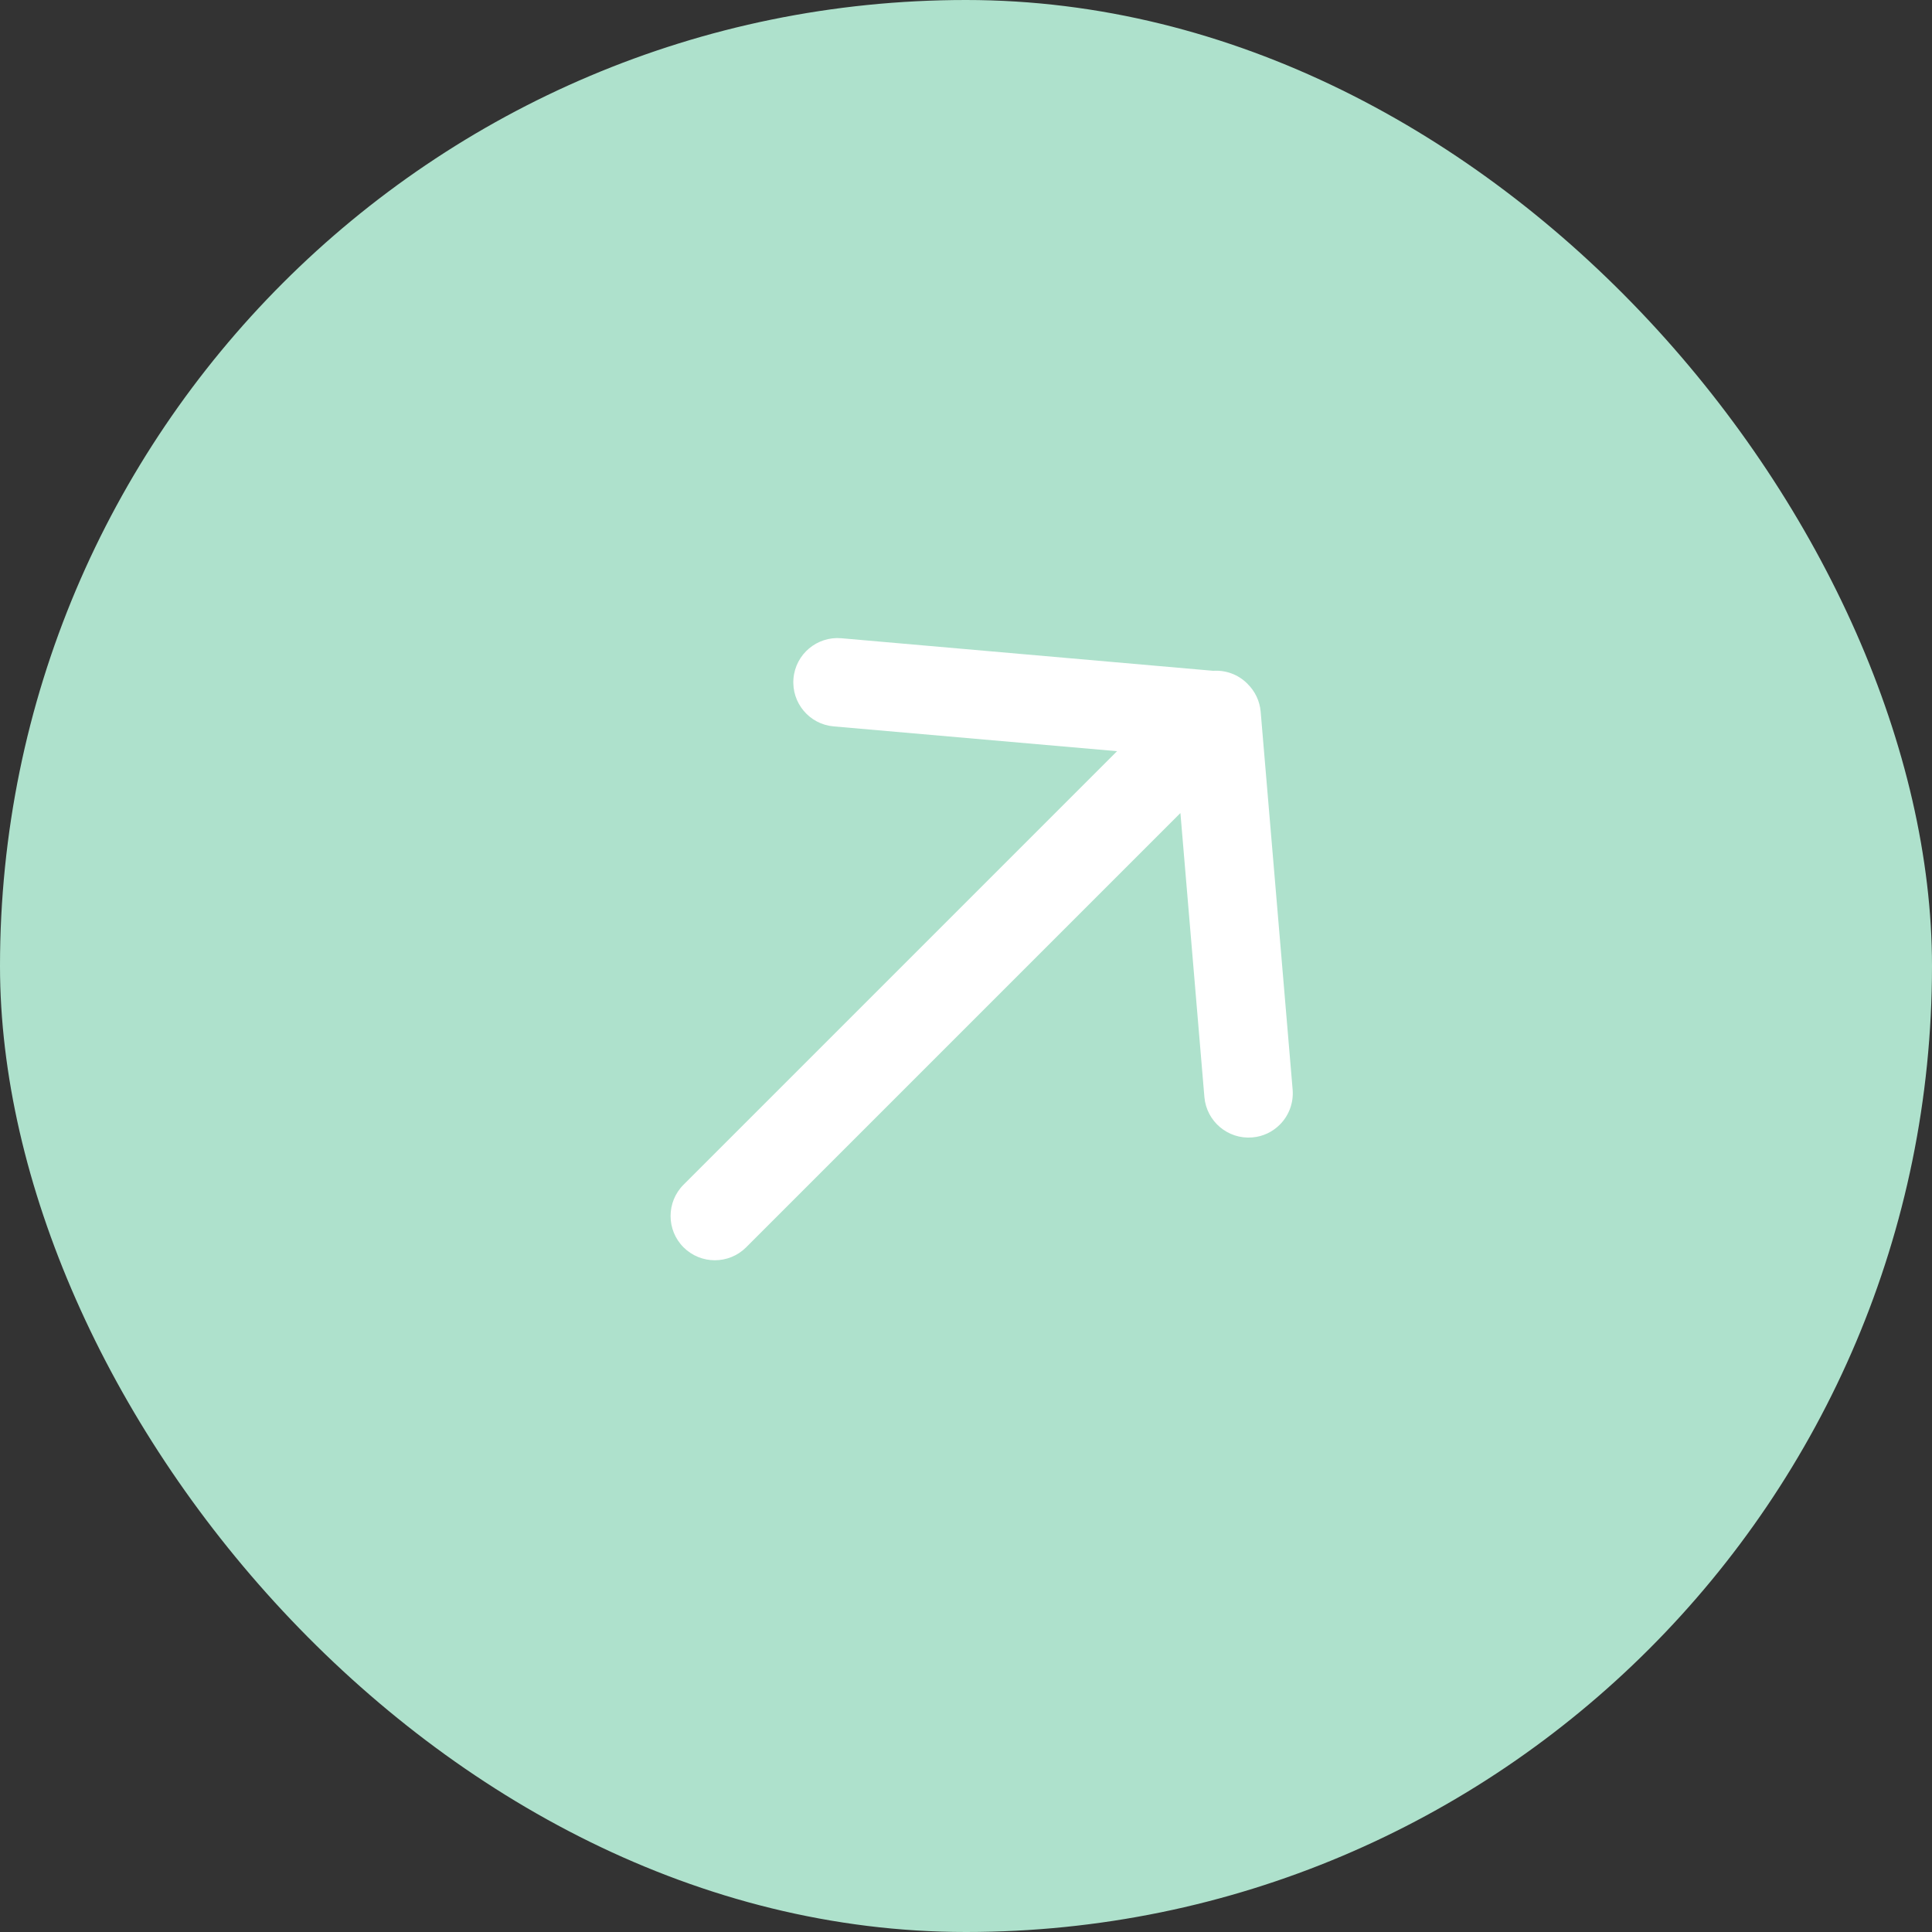
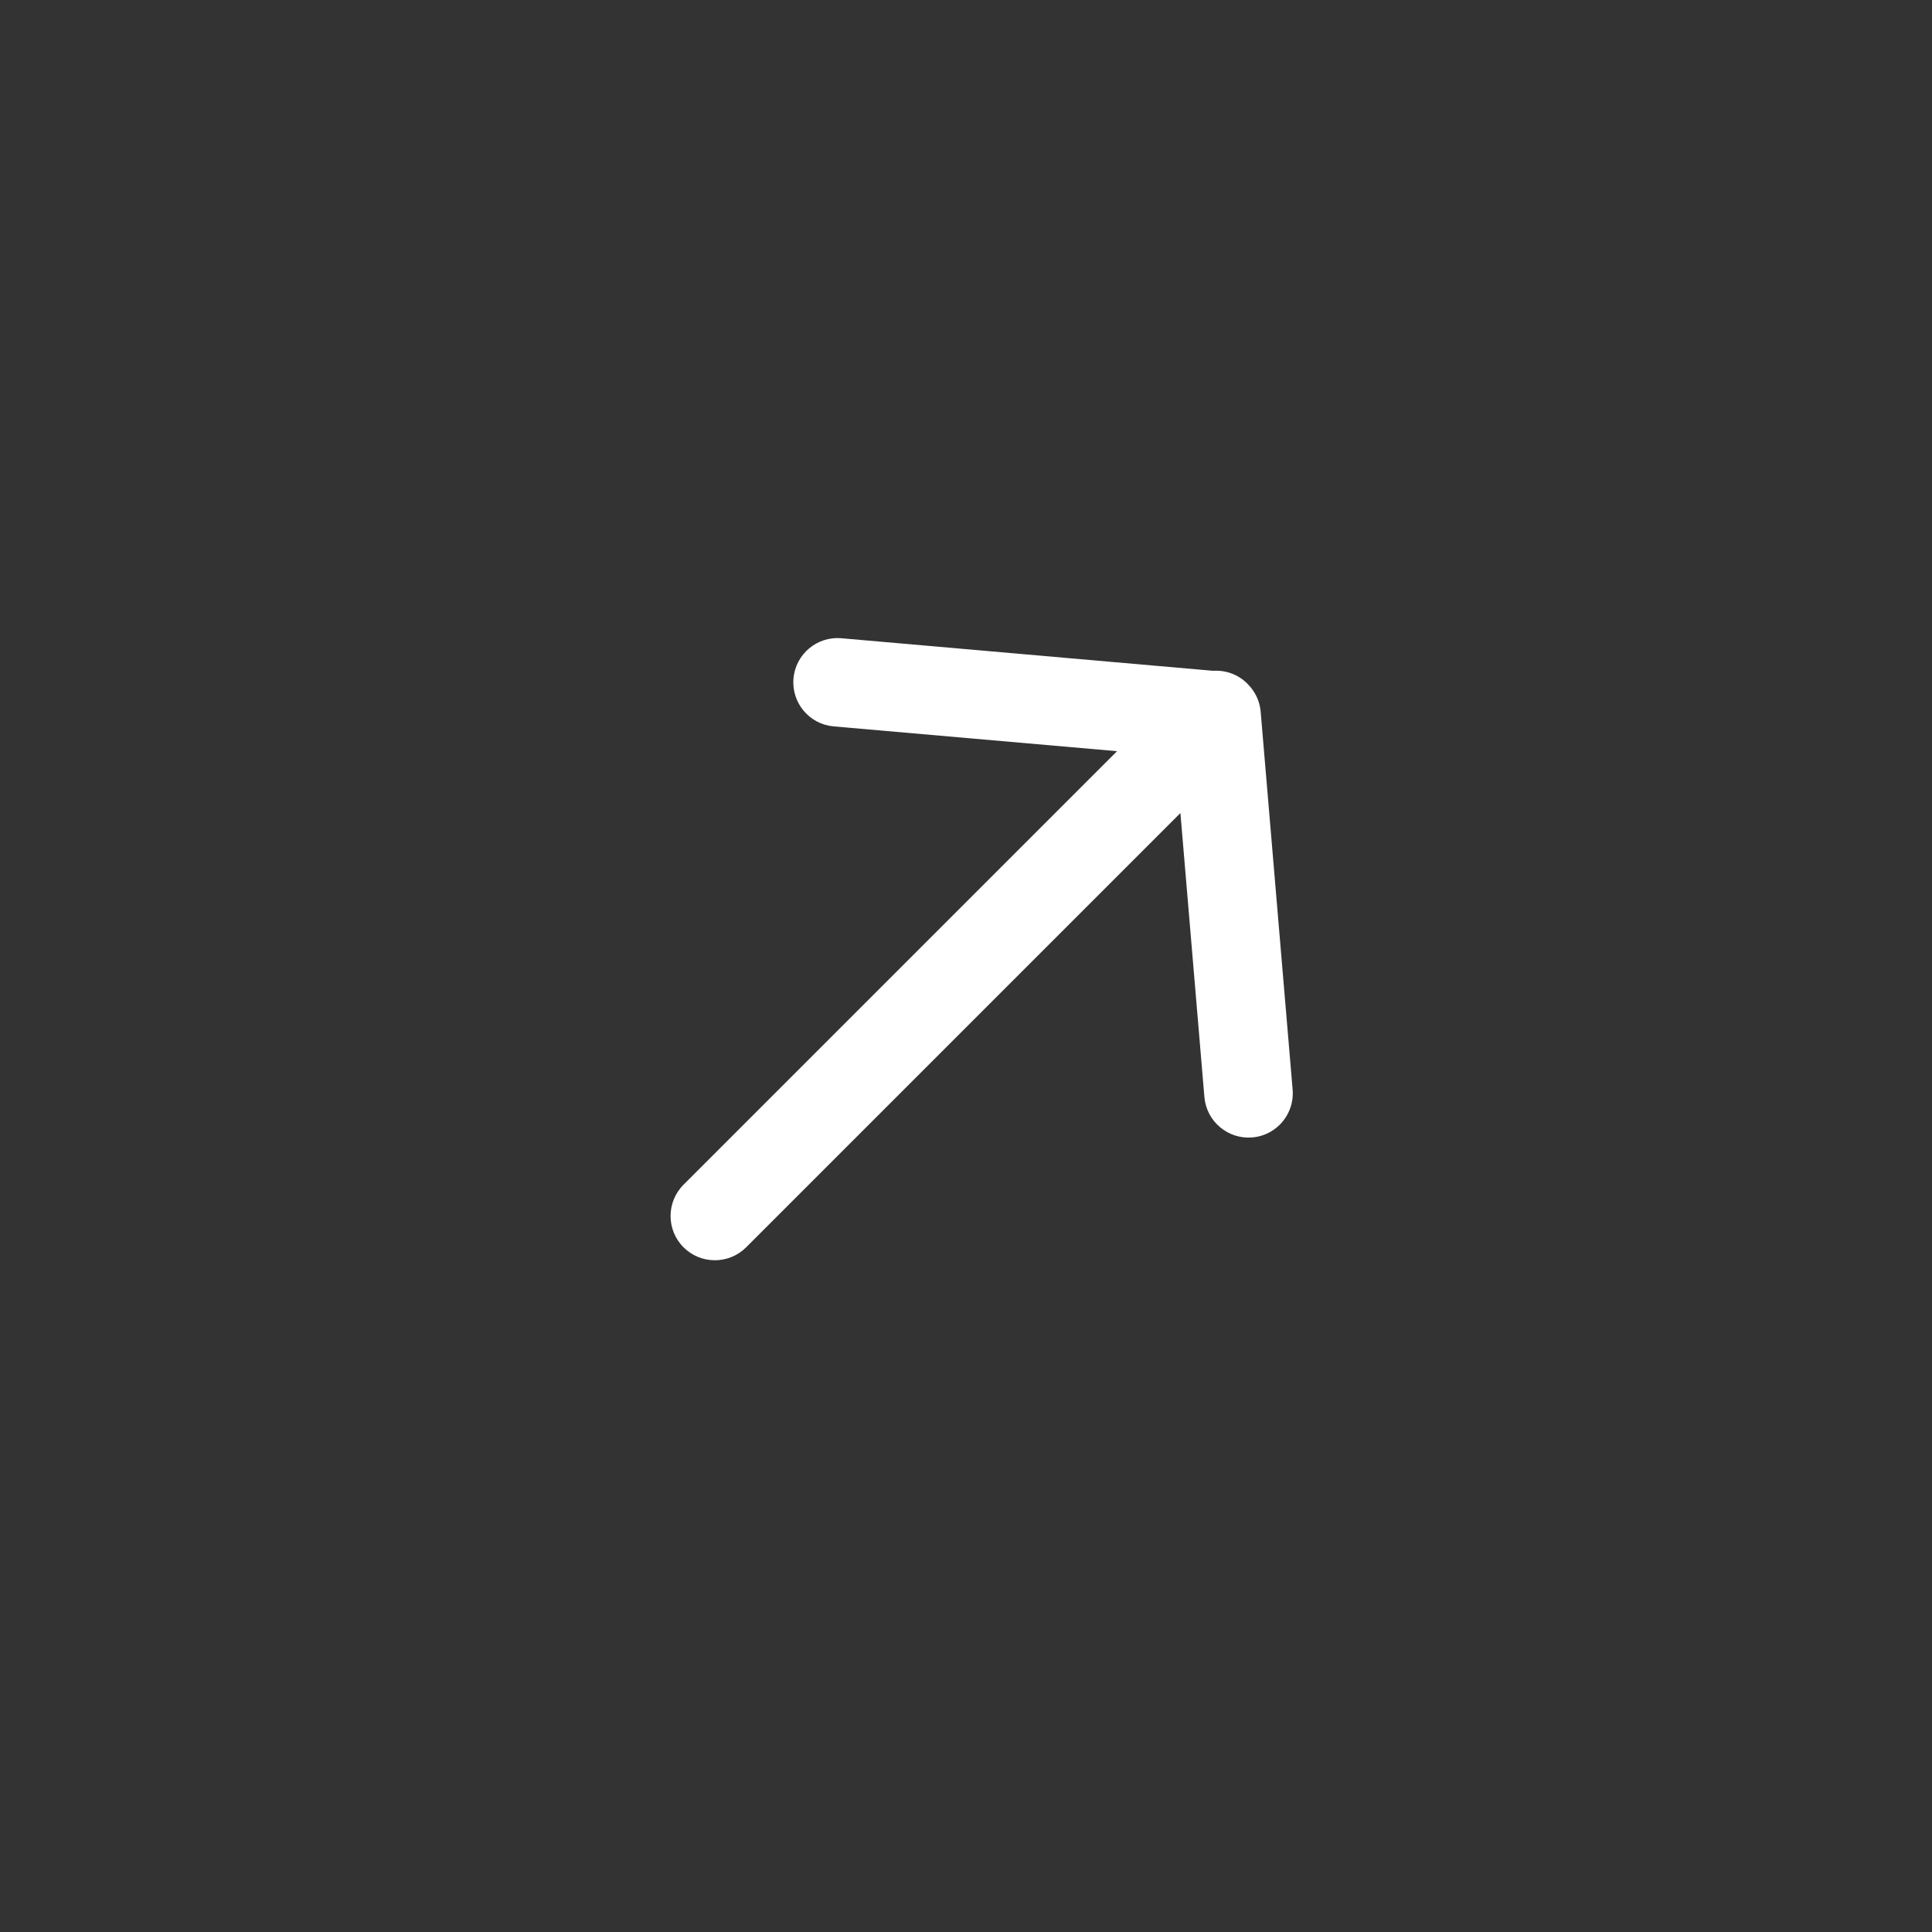
<svg xmlns="http://www.w3.org/2000/svg" width="48" height="48" viewBox="0 0 48 48" fill="none">
  <rect x="0" y="0" width="48" height="48" fill="#333333" stroke="none" />
-   <rect width="48" height="48" rx="24" fill="#AEE1CC" />
  <path d="M30.997 16.991C30.997 16.991 30.992 16.987 30.989 16.984C30.757 16.752 30.447 16.646 30.142 16.666L20.905 15.857C20.3 15.804 19.766 16.251 19.714 16.856C19.661 17.462 20.108 17.995 20.713 18.047L27.753 18.663L16.982 29.434C16.553 29.863 16.553 30.56 16.982 30.989C17.412 31.418 18.109 31.418 18.538 30.989L29.327 20.2L29.923 27.256C29.975 27.861 30.507 28.31 31.112 28.259C31.381 28.238 31.619 28.119 31.797 27.941C32.018 27.72 32.143 27.406 32.115 27.07L31.321 17.683C31.298 17.411 31.177 17.17 30.994 16.99L30.997 16.991Z" fill="white" />
</svg>